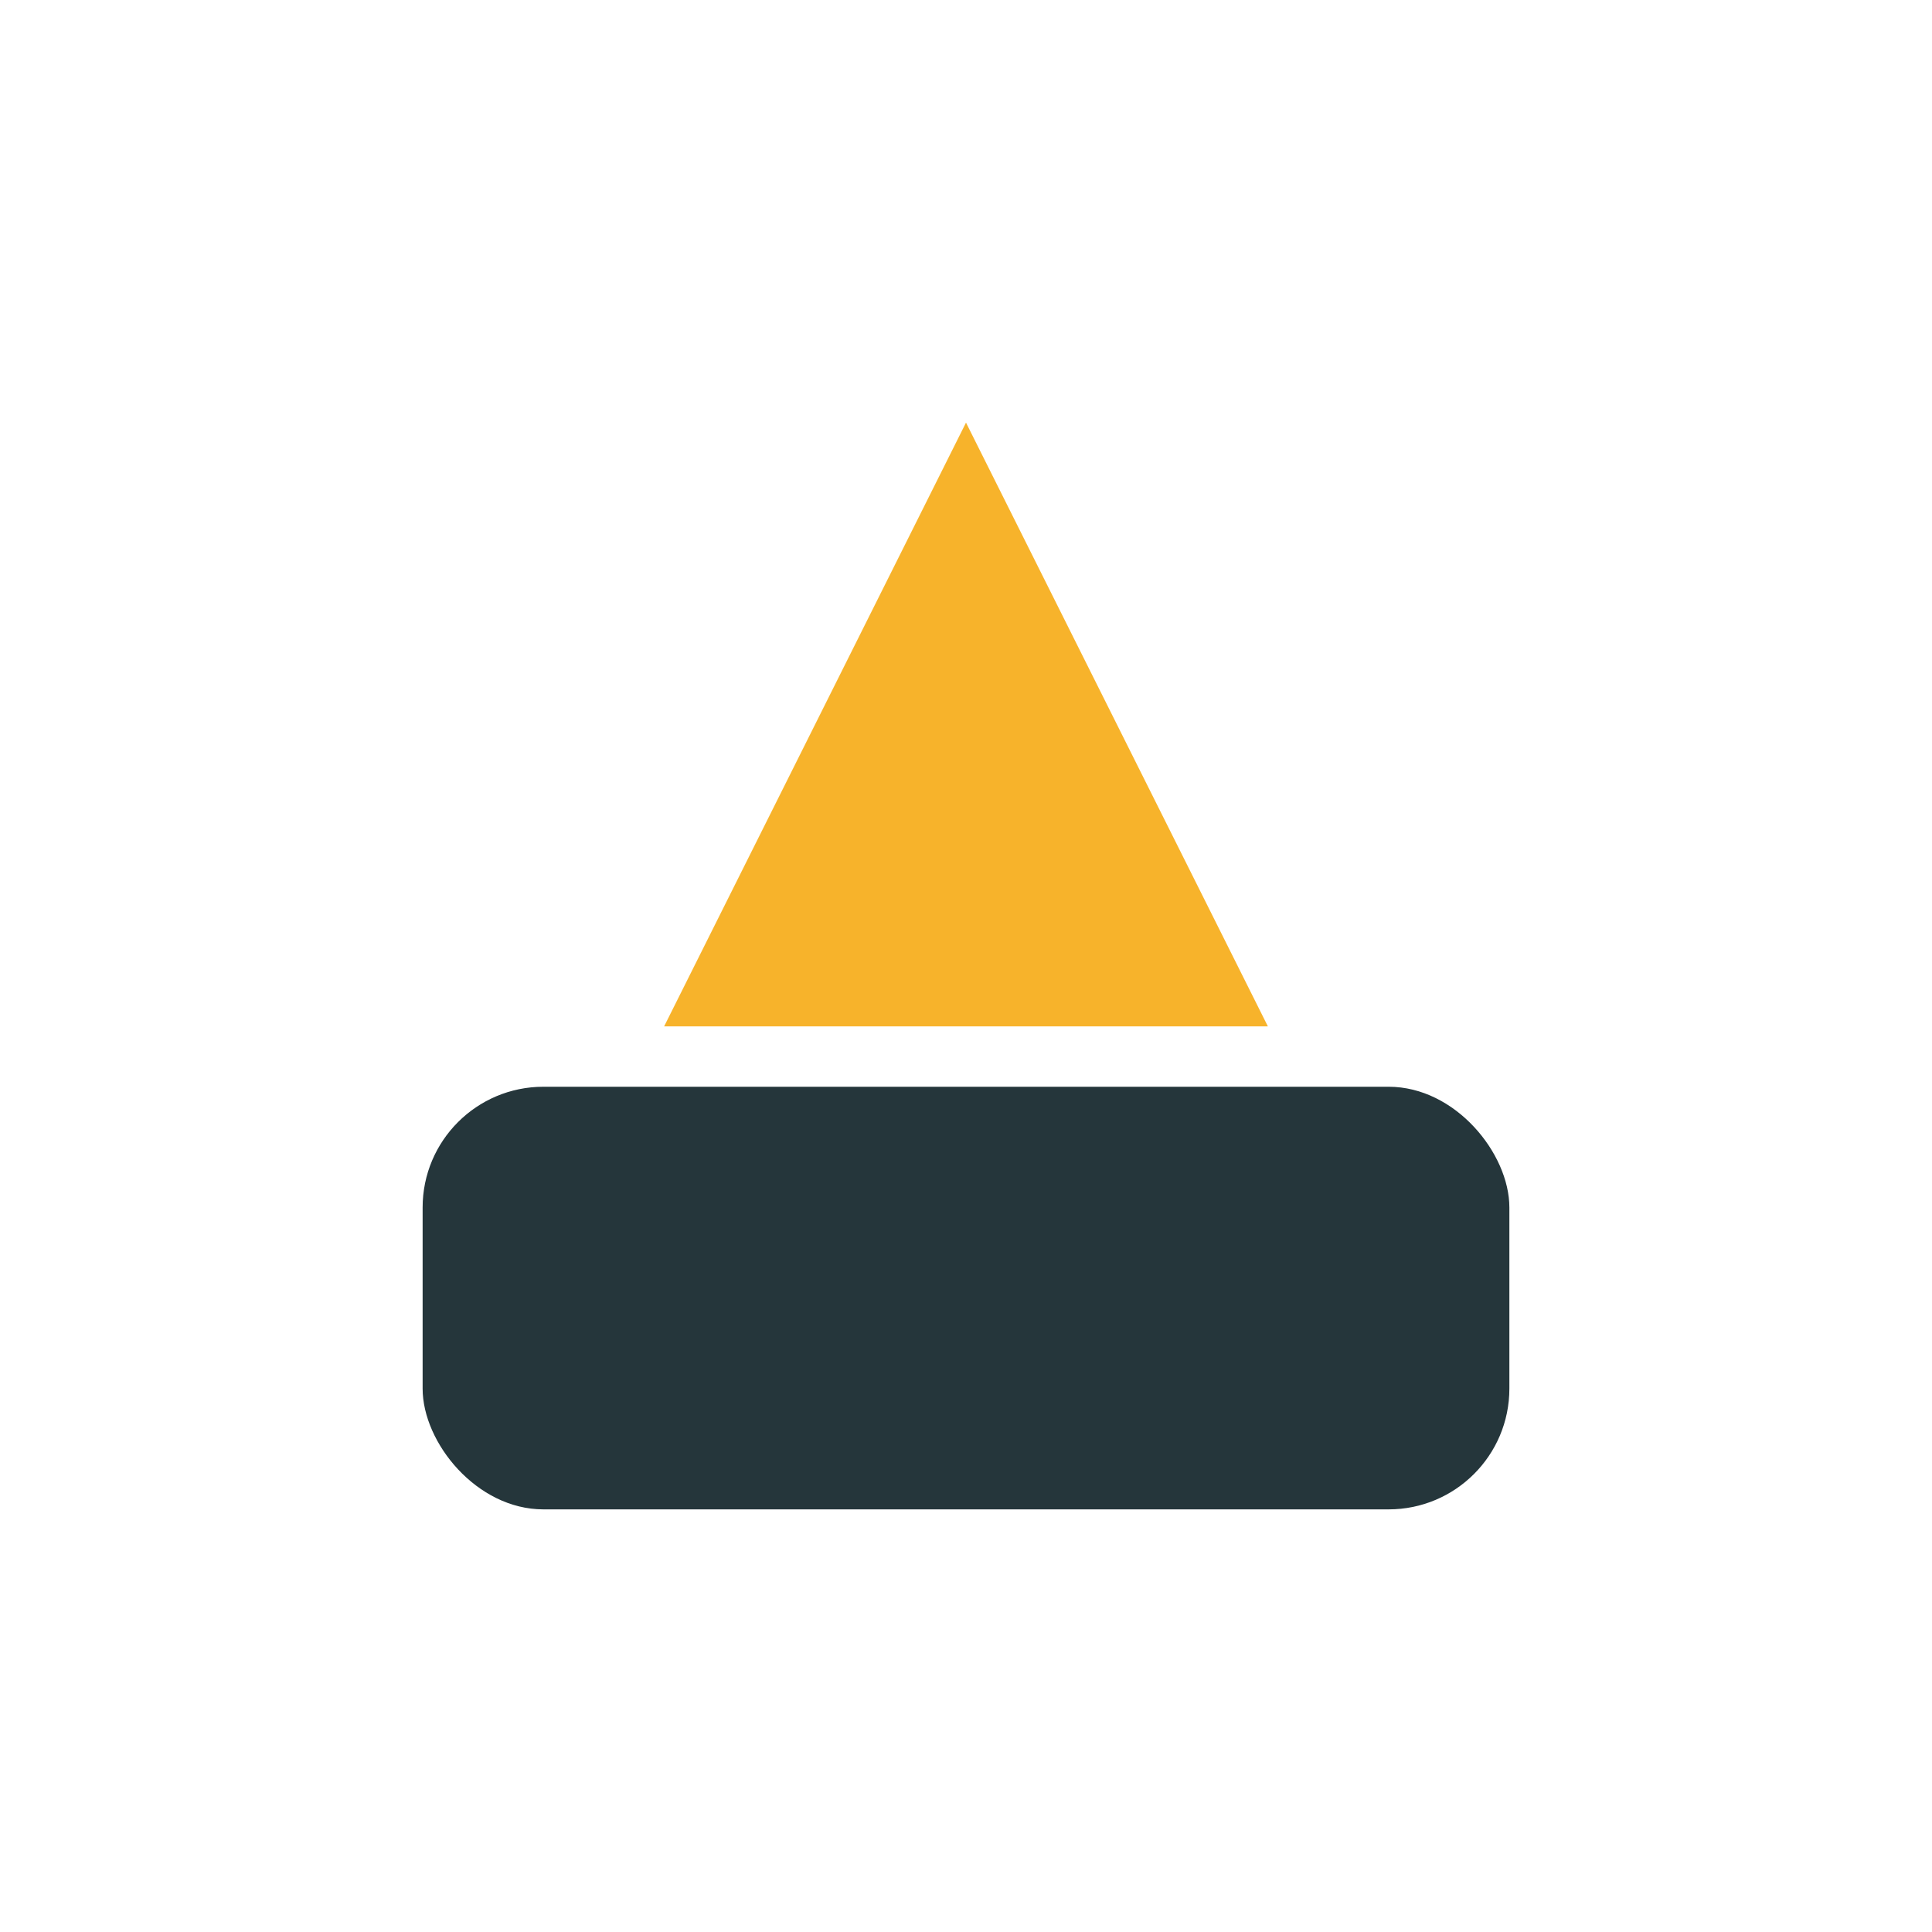
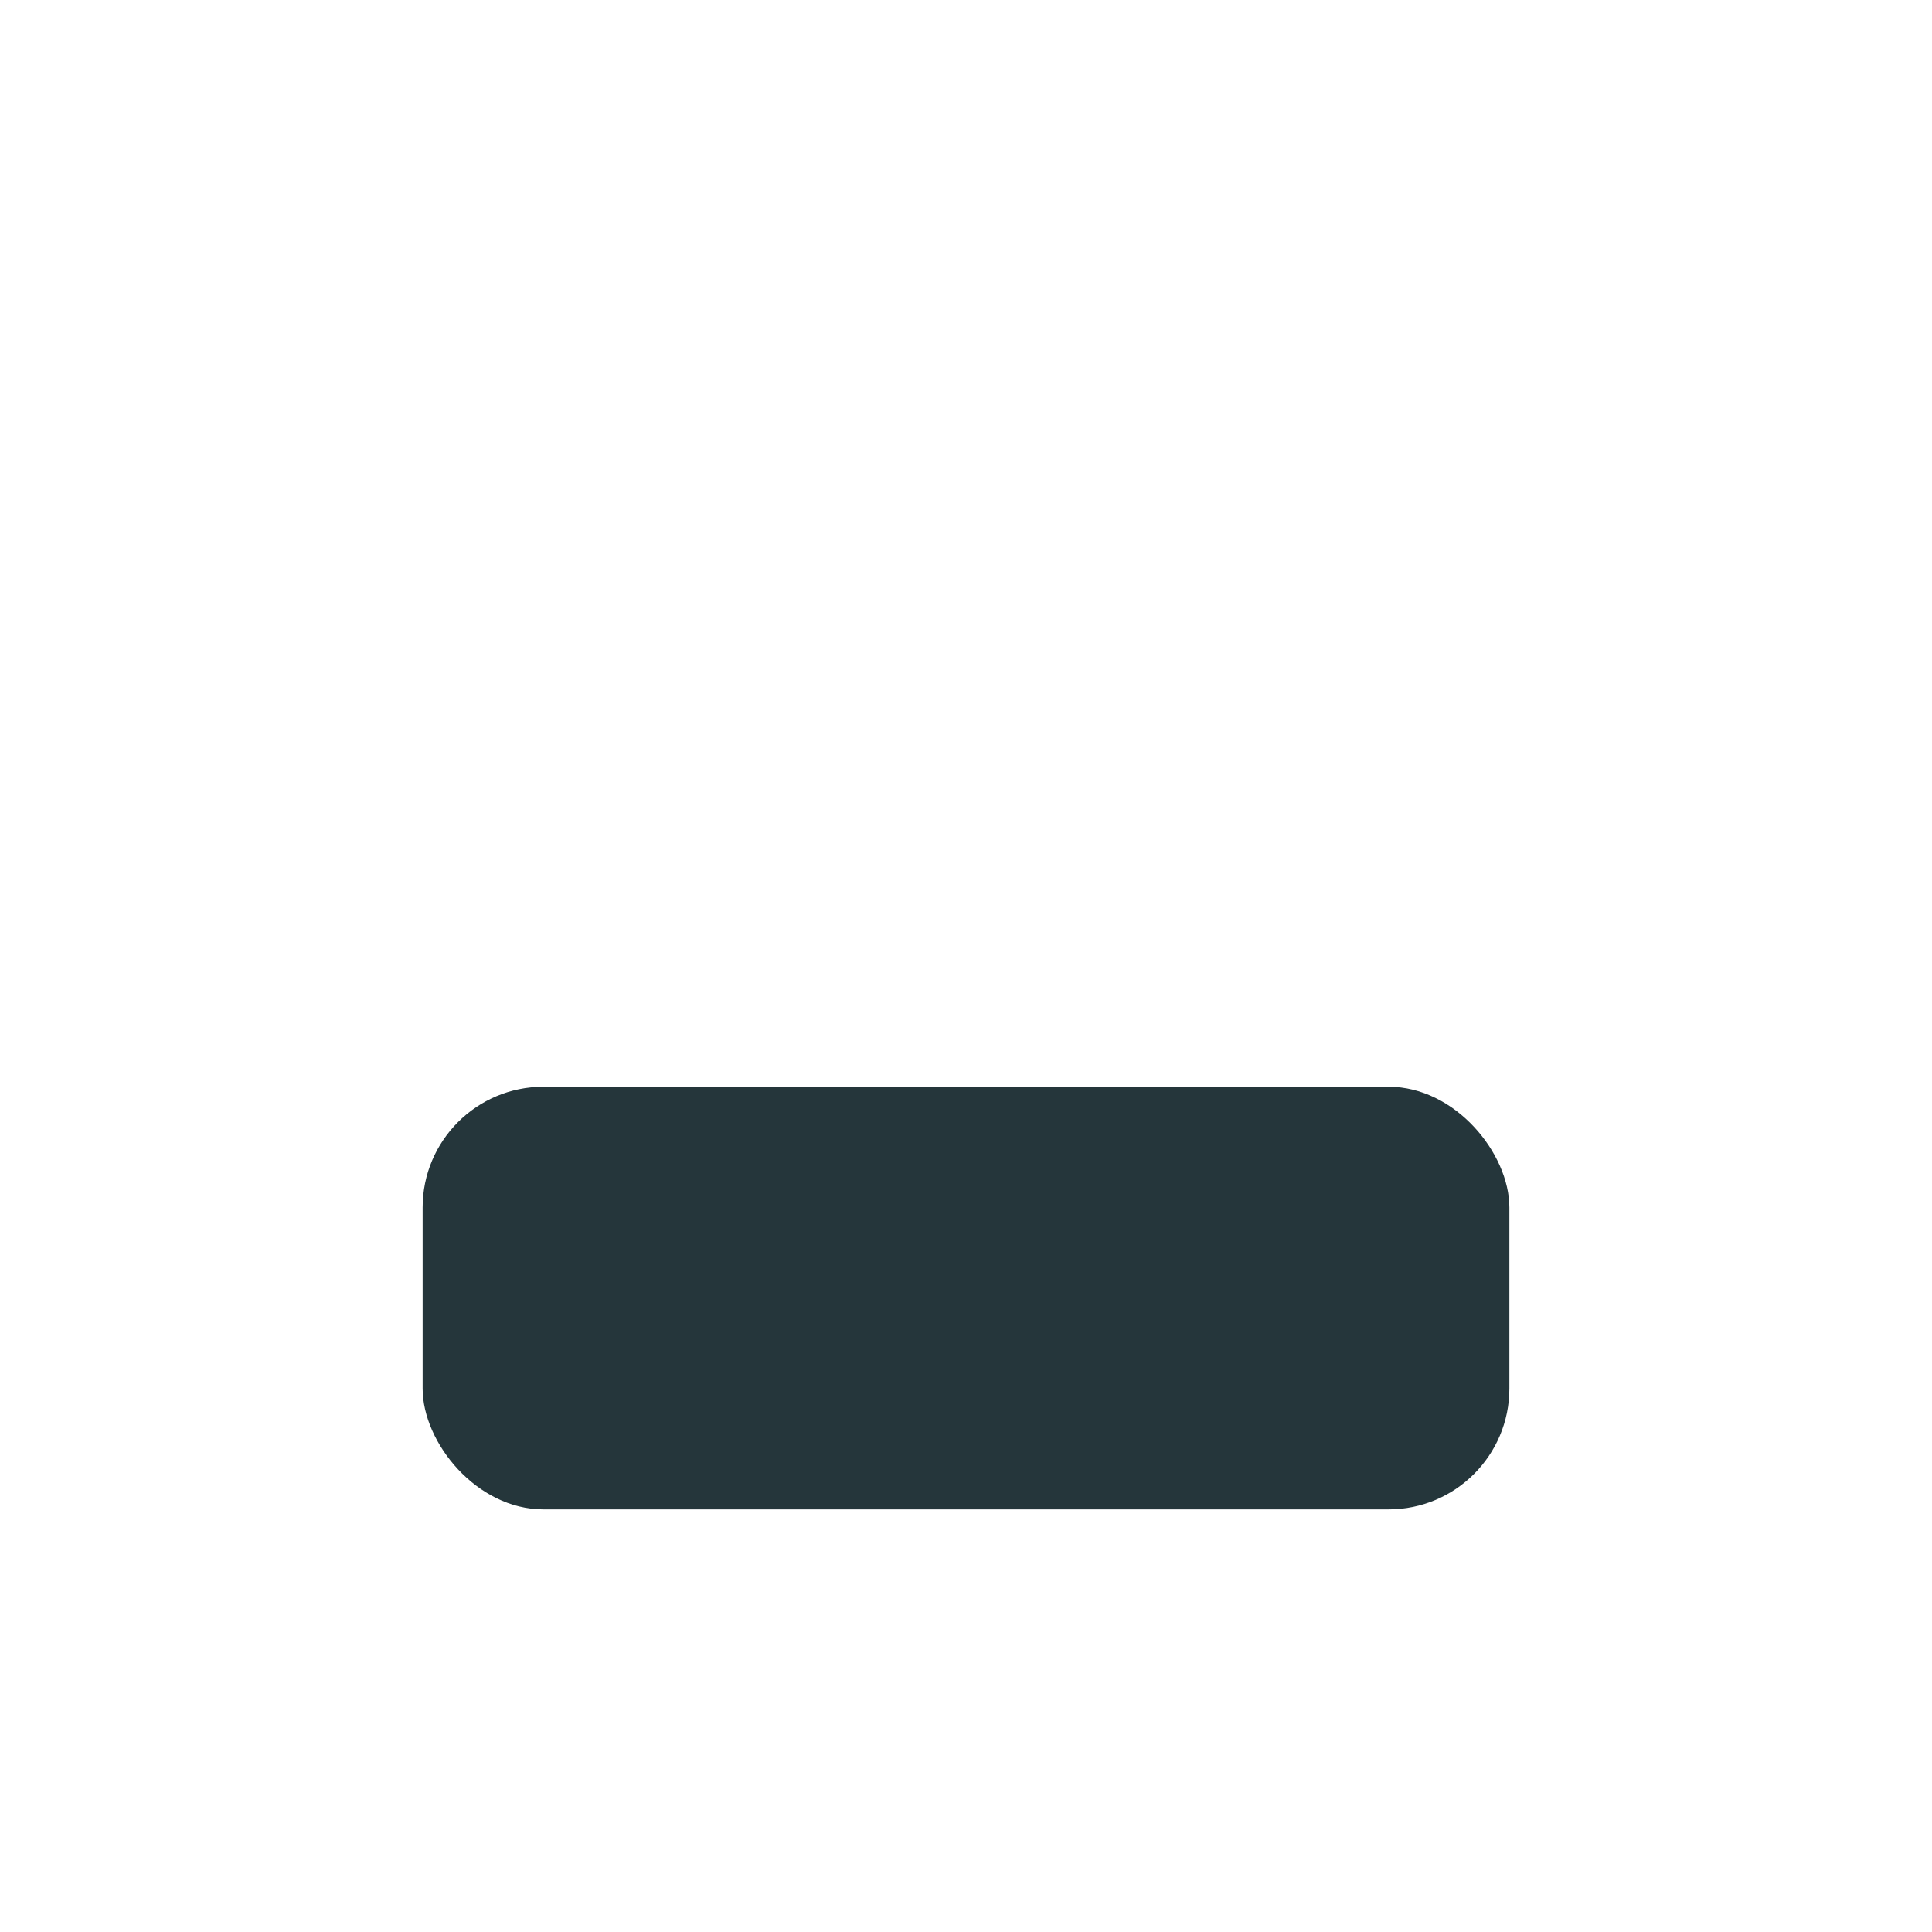
<svg xmlns="http://www.w3.org/2000/svg" width="32" height="32" viewBox="0 0 32 32">
  <rect x="7" y="18" width="18" height="7" rx="2" fill="#25363B" />
-   <polygon points="11,17 16,7 21,17" fill="#F7B32B" />
</svg>